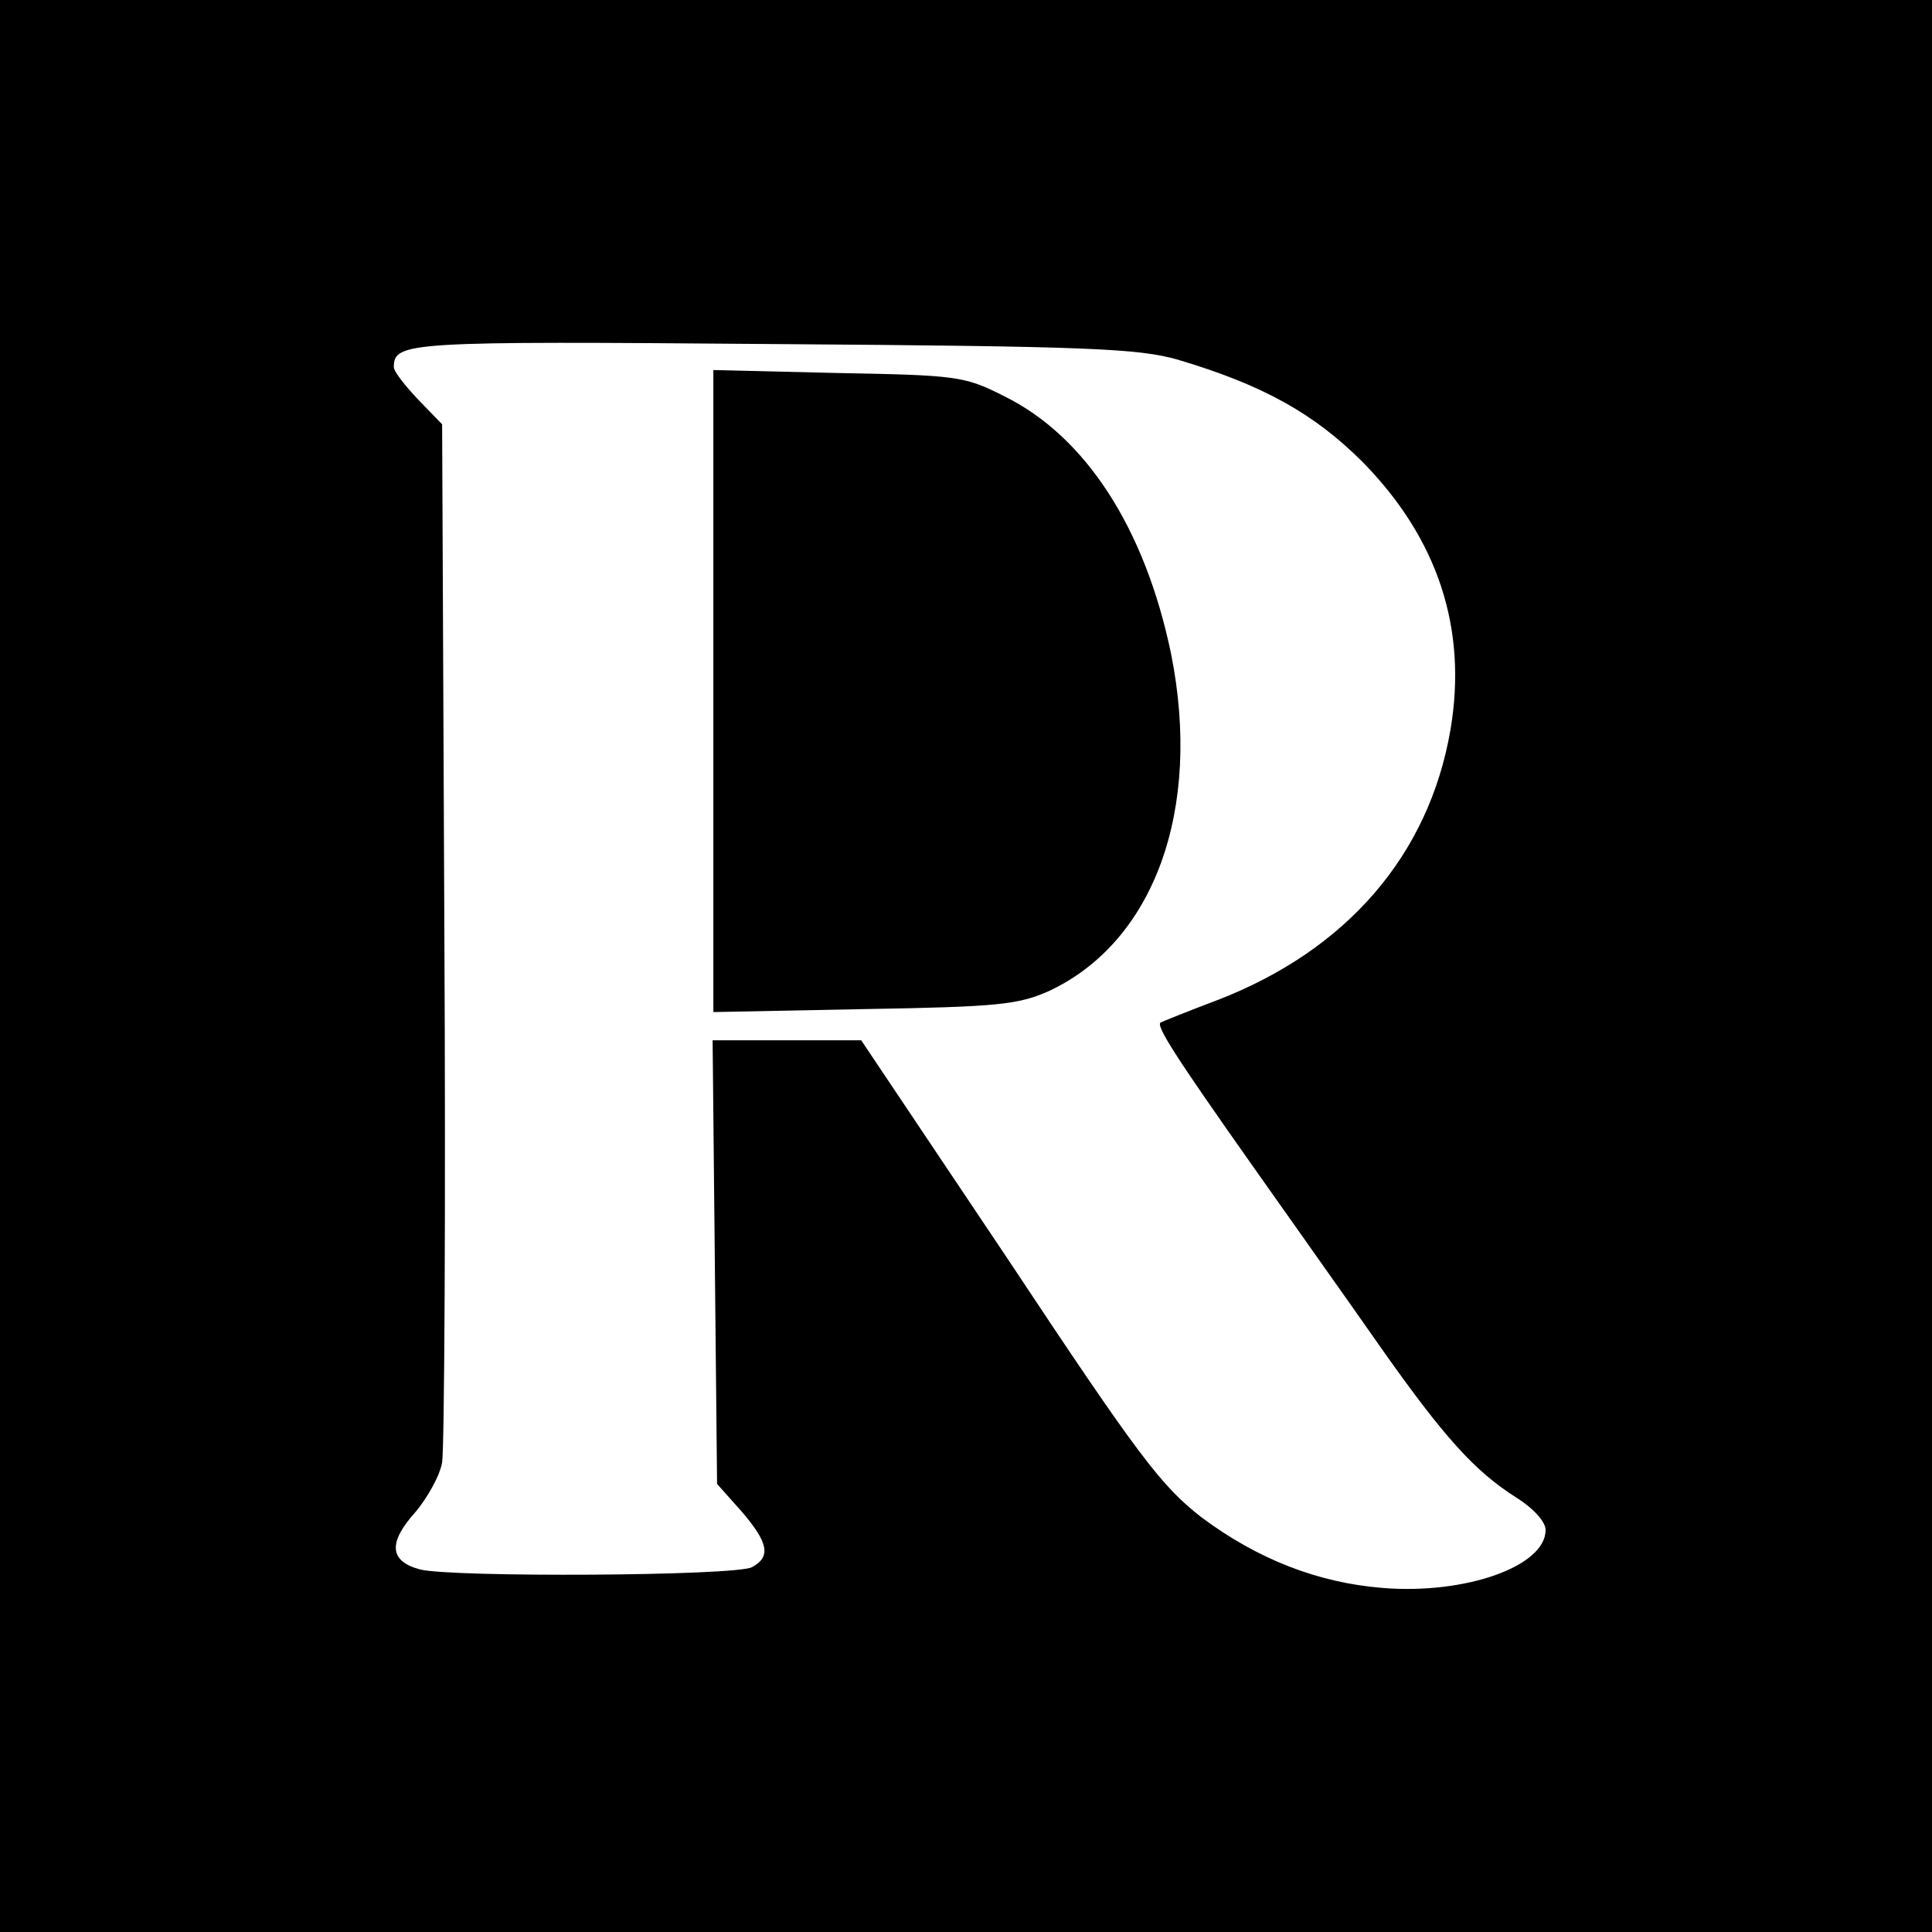
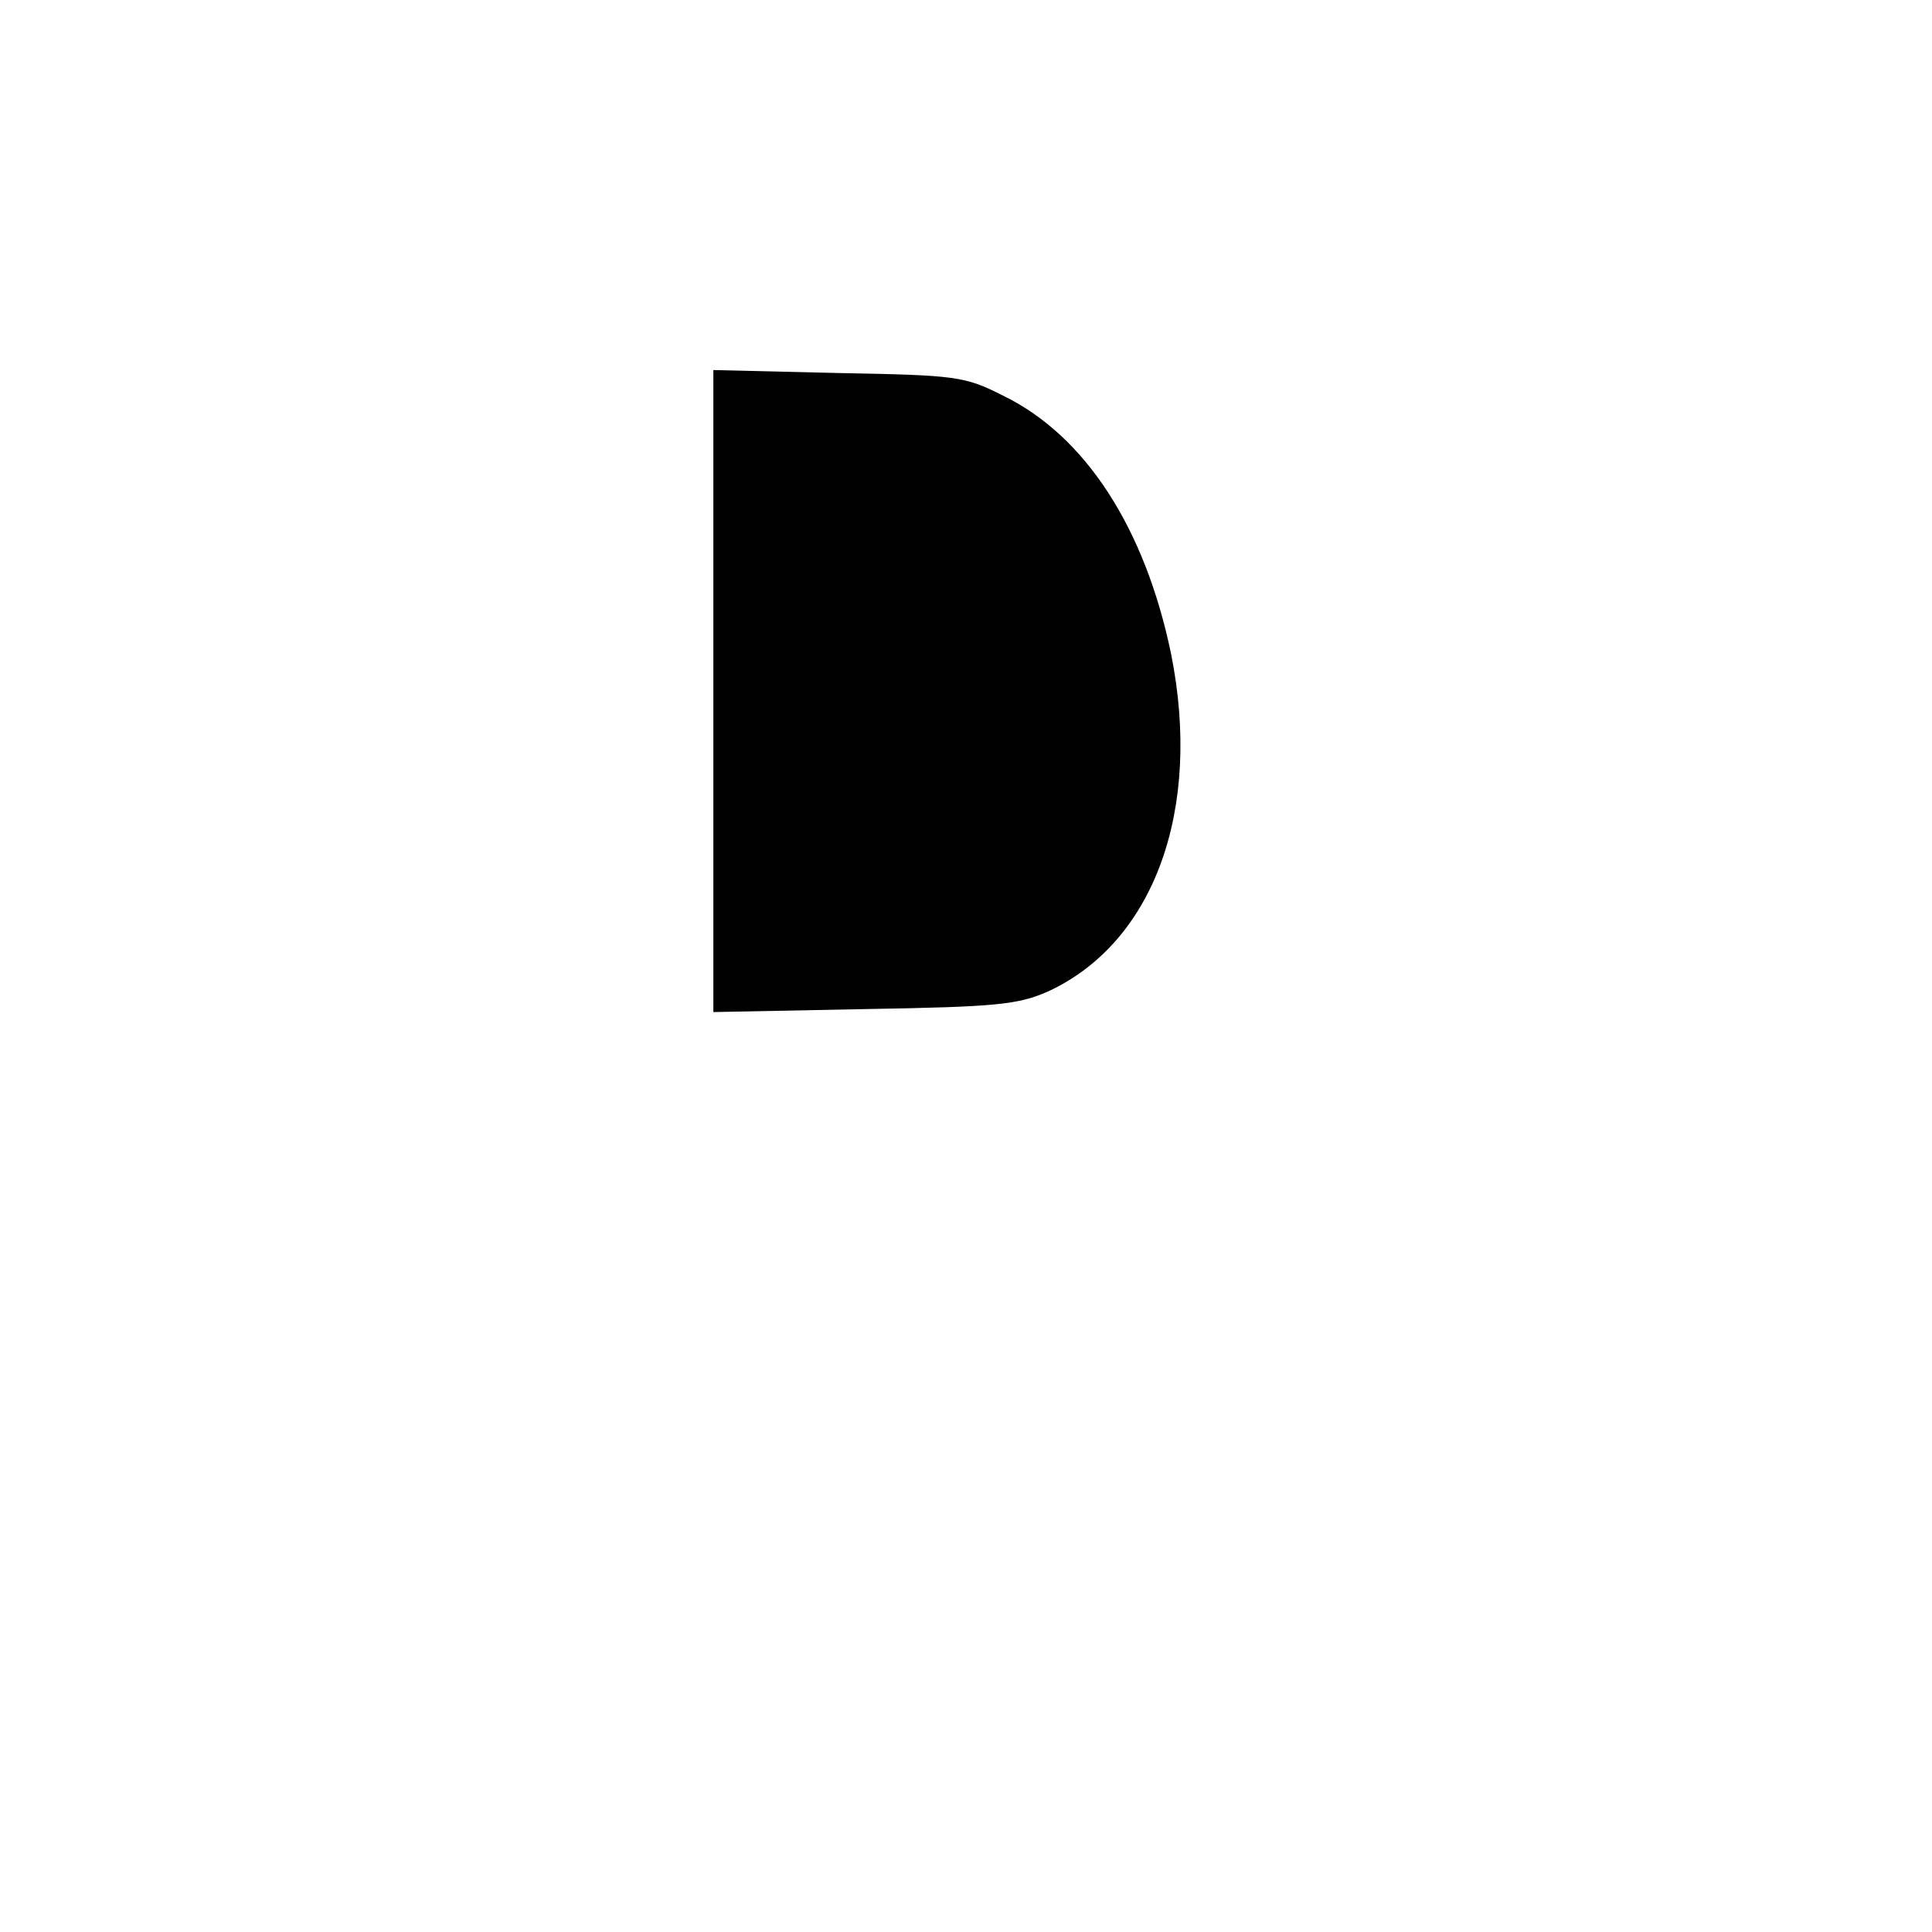
<svg xmlns="http://www.w3.org/2000/svg" version="1.0" width="260pt" height="260pt" viewBox="0 0 260 260" preserveAspectRatio="xMidYMid meet">
  <g transform="translate(0,260) scale(0.1,-0.1)" fill="#000000" stroke="none">
-     <path d="M0 1300 l0 -1300 1300 0 1300 0 0 1300 0 1300 -1300 0 -1300 0 0 -1300z m1585 816 c114 -34 183 -72 249 -138 101 -103 141 -224 118 -360 -29 -169 -140 -297 -314 -364 -40 -15 -74 -29 -76 -30 -7 -4 20 -46 123 -192 57 -81 136 -192 175 -248 84 -119 125 -164 180 -199 24 -15 40 -33 40 -44 0 -49 -108 -87 -219 -78 -88 7 -169 39 -244 95 -54 42 -84 81 -259 345 l-199 297 -100 0 -100 0 3 -298 3 -299 33 -37 c36 -42 40 -61 14 -75 -22 -12 -406 -14 -447 -3 -41 11 -43 36 -6 77 16 19 33 49 36 67 3 18 5 340 3 715 l-3 682 -32 33 c-18 19 -33 38 -33 44 0 34 18 35 510 31 427 -3 492 -6 545 -21z" />
    <path d="M960 1670 l0 -432 203 4 c180 3 207 6 248 24 142 66 207 244 165 454 -35 169 -115 293 -225 347 -53 27 -64 28 -223 31 l-168 4 0 -432z" />
  </g>
</svg>